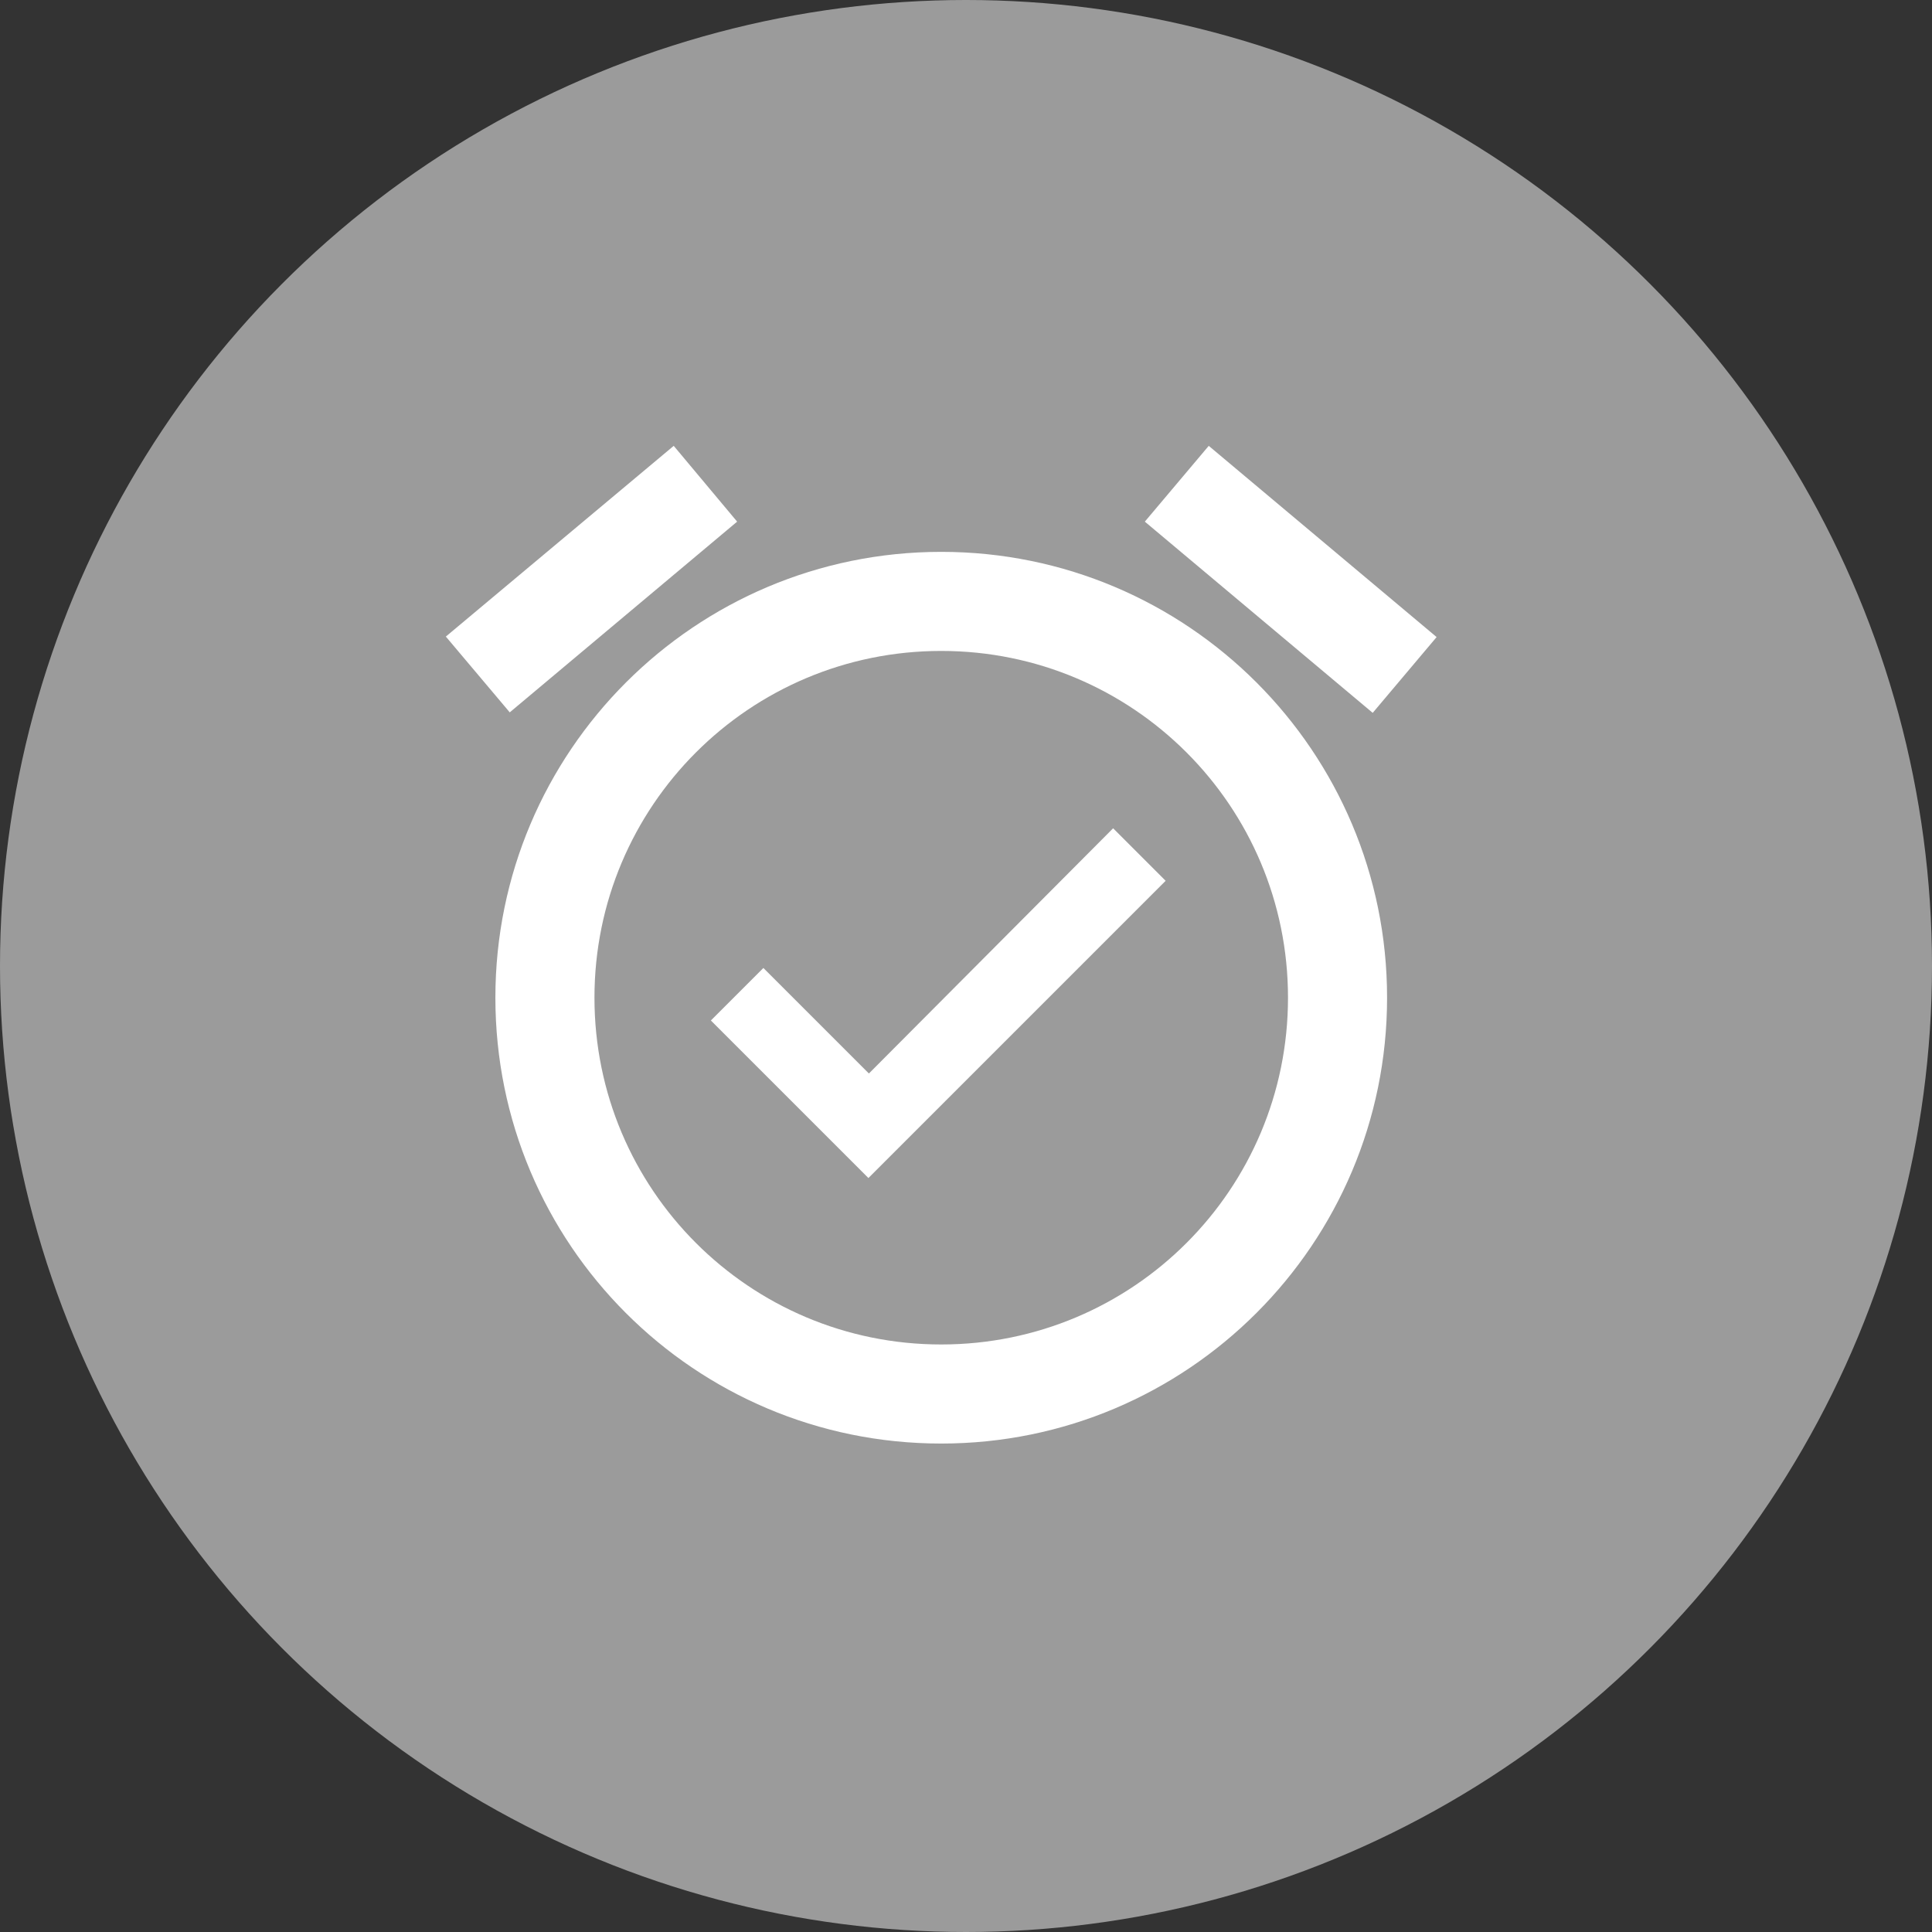
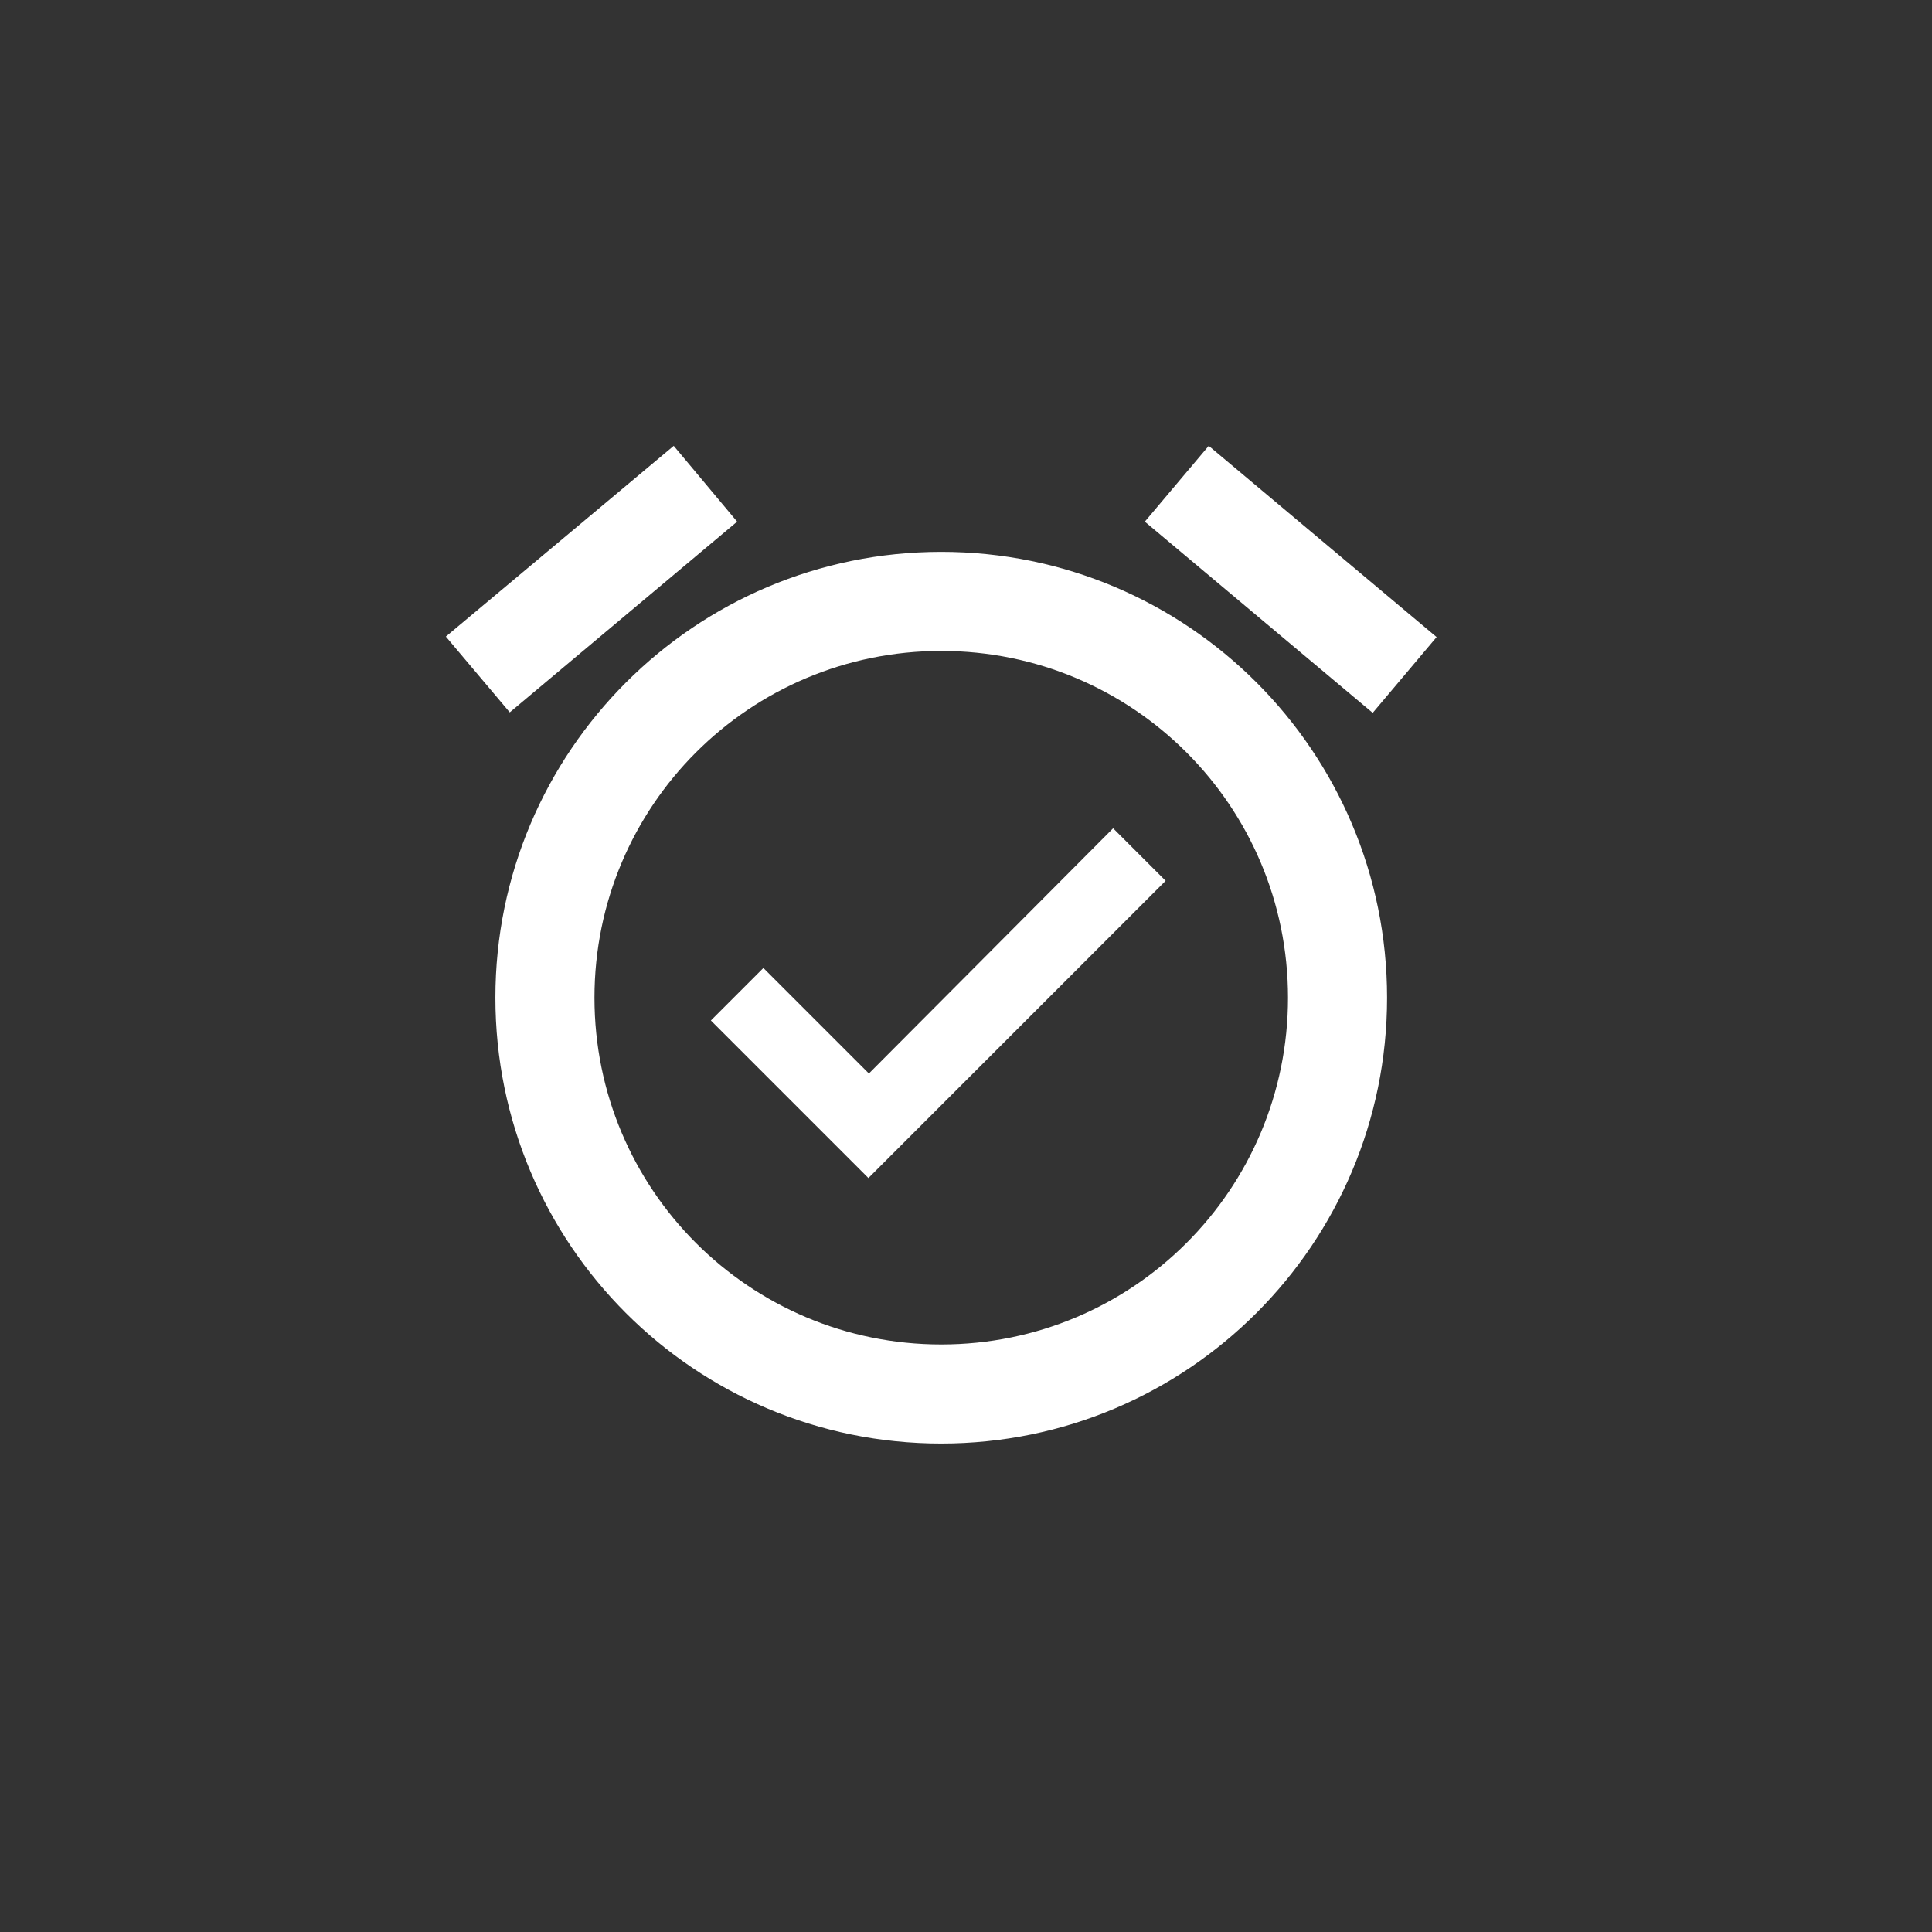
<svg xmlns="http://www.w3.org/2000/svg" width="39px" height="39px" viewBox="0 0 39 39" version="1.1">
  <rect x="0" y="0" width="39" height="39" fill="#333333" stroke="none" />
  <title>Group 64</title>
  <desc>Created with Sketch.</desc>
  <defs />
  <g id="Page-1" stroke="none" stroke-width="1" fill="none" fill-rule="evenodd">
    <g id="Group-64">
-       <circle id="Oval-16-Copy" fill="#9B9B9B" cx="19.5" cy="19.5" r="19.5" />
-       <path d="M29,12.86 L24.4,9 L23.11,10.53 L27.71,14.39 L29,12.86 Z M14.88,10.53 L13.6,9 L9,12.85 L10.29,14.38 L14.88,10.53 Z M19,11.14 C14.03,11.14 10,15.17 10,20.14 C10,25.11 14.02,29.14 19,29.14 C23.97,29.14 28,25.11 28,20.14 C28,15.17 23.97,11.14 19,11.14 Z M19,27.14 C15.13,27.14 12,24.01 12,20.14 C12,16.27 15.13,13.14 19,13.14 C22.87,13.14 26,16.27 26,20.14 C26,24.01 22.87,27.14 19,27.14 Z M17.54,21.67 L15.41,19.54 L14.35,20.6 L17.53,23.78 L23.53,17.78 L22.47,16.72 L17.54,21.67 Z" id="Shape" fill="#FFFFFF" fill-rule="nonzero" />
+       <path d="M29,12.86 L24.4,9 L23.11,10.53 L27.71,14.39 L29,12.86 Z M14.88,10.53 L13.6,9 L9,12.85 L10.29,14.38 L14.88,10.53 Z M19,11.14 C14.03,11.14 10,15.17 10,20.14 C10,25.11 14.02,29.14 19,29.14 C23.97,29.14 28,25.11 28,20.14 C28,15.17 23.97,11.14 19,11.14 M19,27.14 C15.13,27.14 12,24.01 12,20.14 C12,16.27 15.13,13.14 19,13.14 C22.87,13.14 26,16.27 26,20.14 C26,24.01 22.87,27.14 19,27.14 Z M17.54,21.67 L15.41,19.54 L14.35,20.6 L17.53,23.78 L23.53,17.78 L22.47,16.72 L17.54,21.67 Z" id="Shape" fill="#FFFFFF" fill-rule="nonzero" />
    </g>
  </g>
</svg>